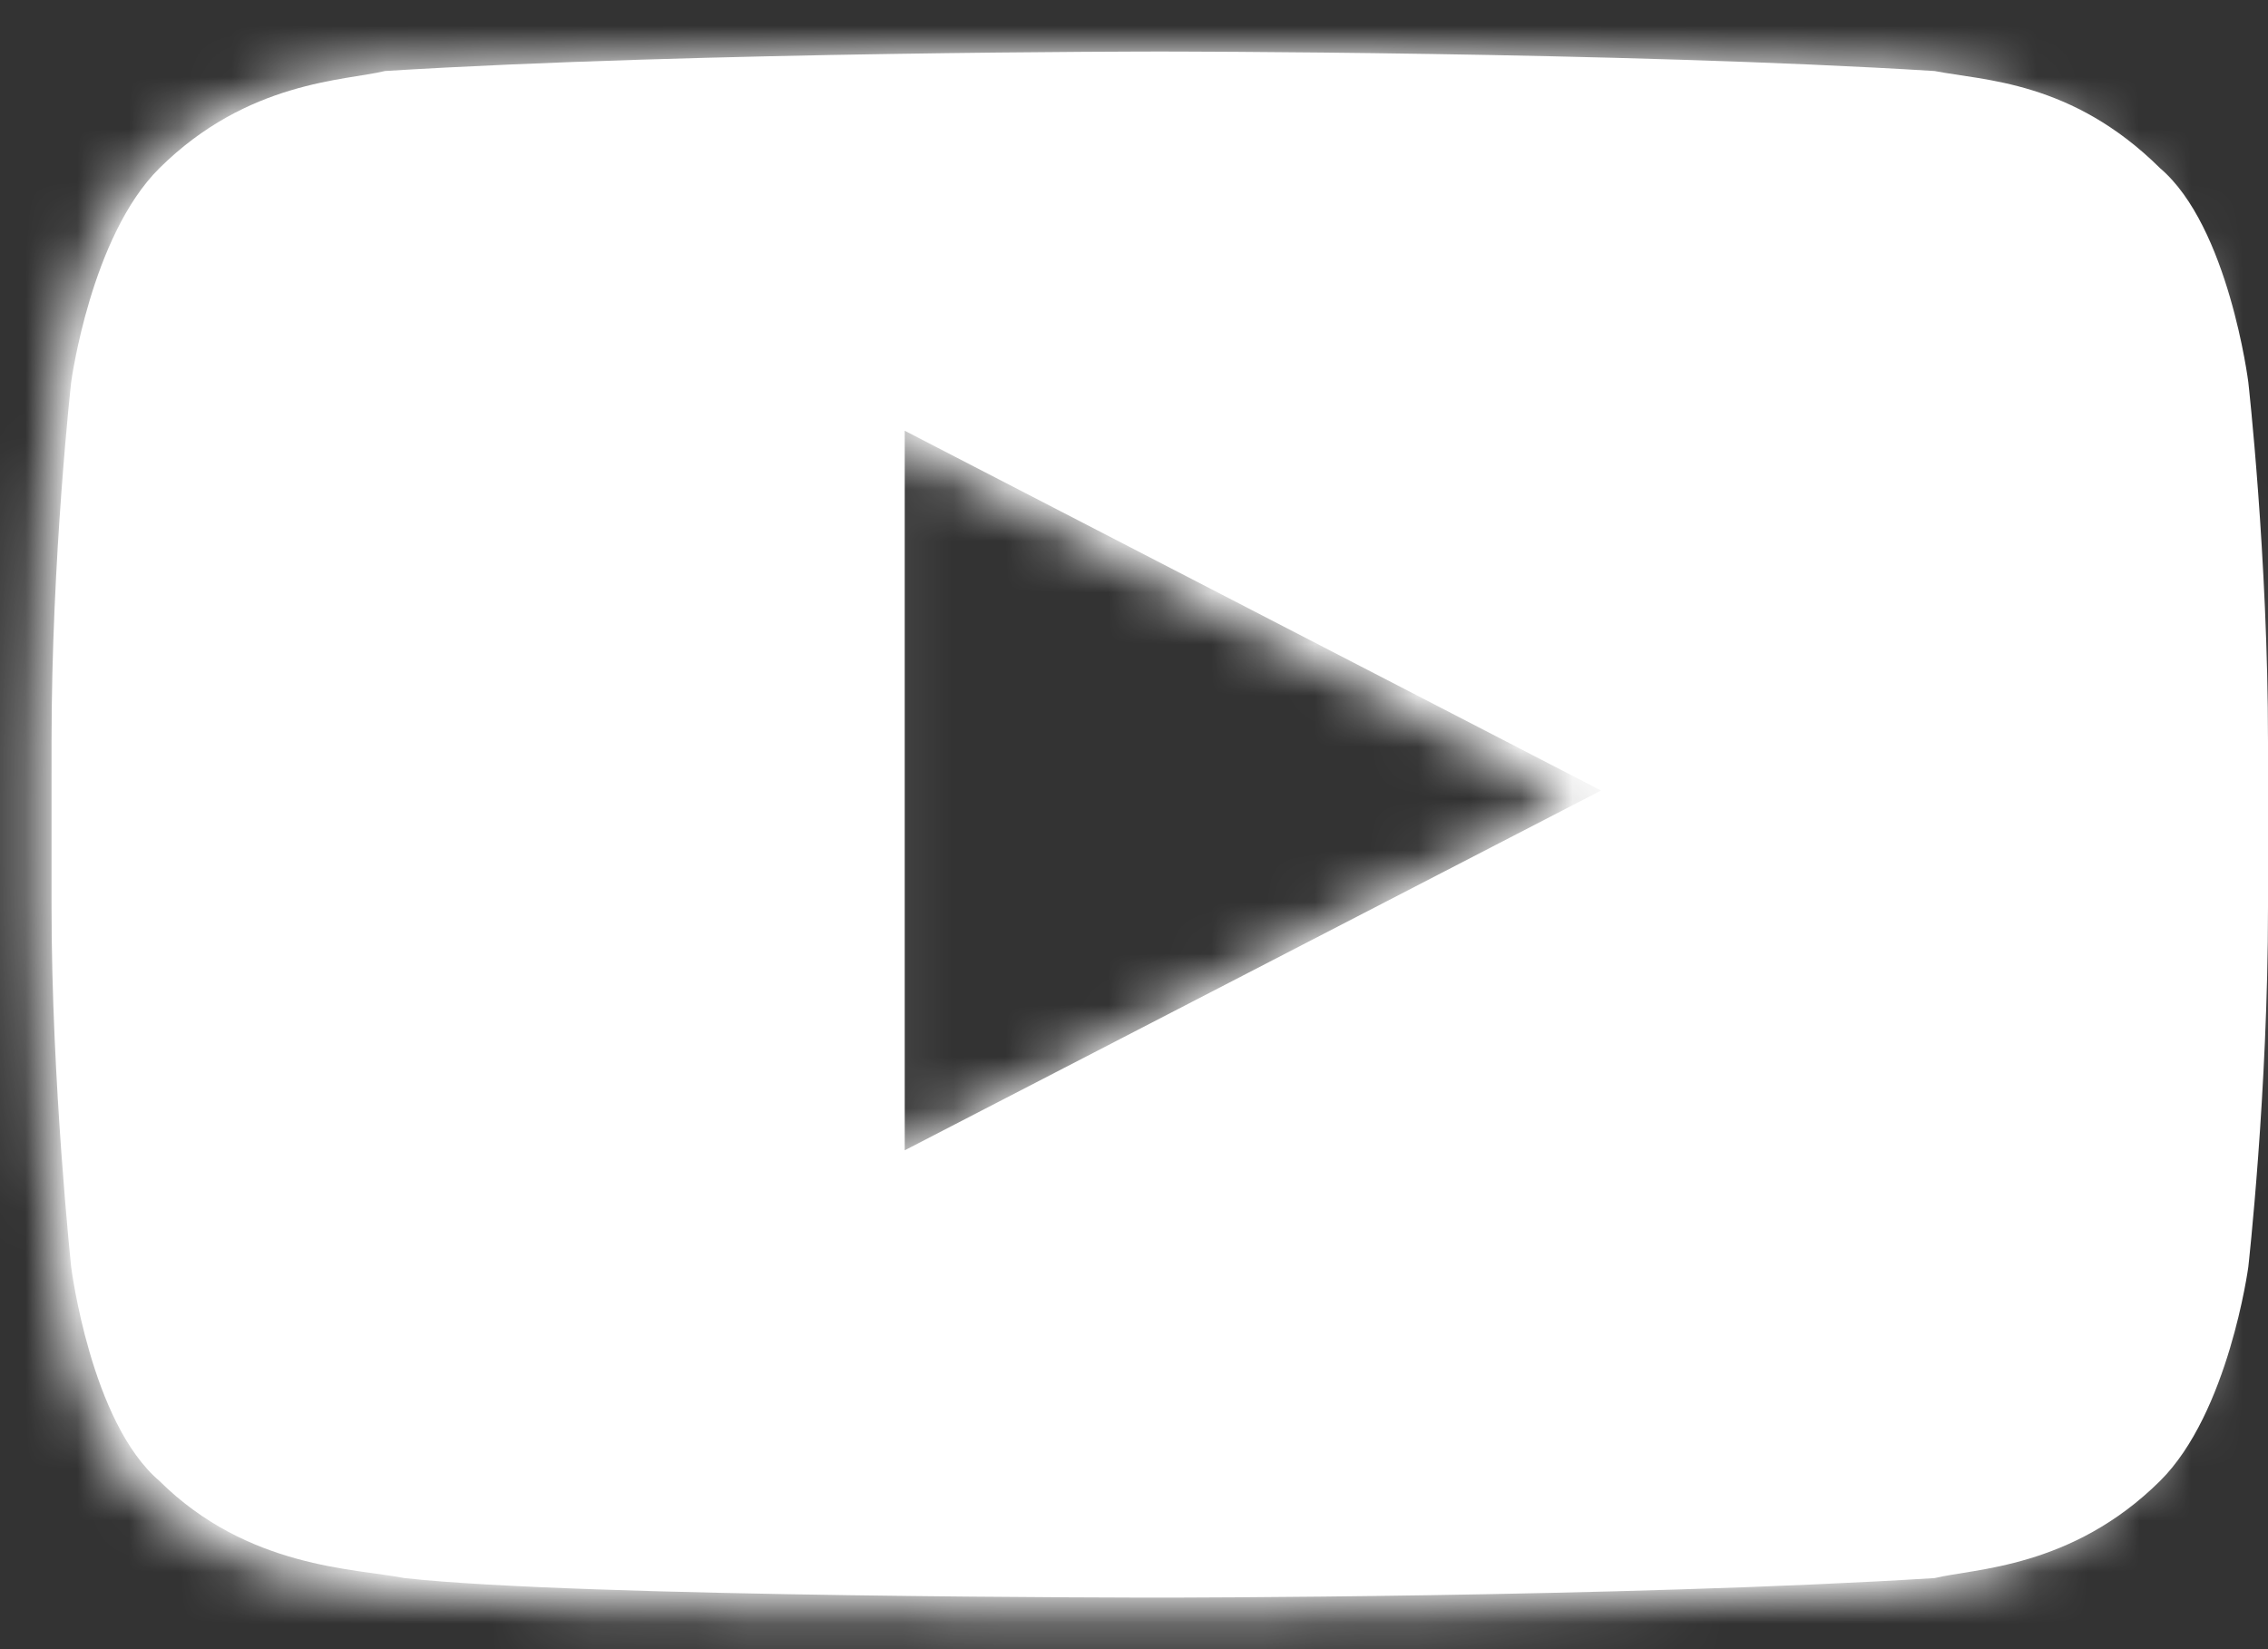
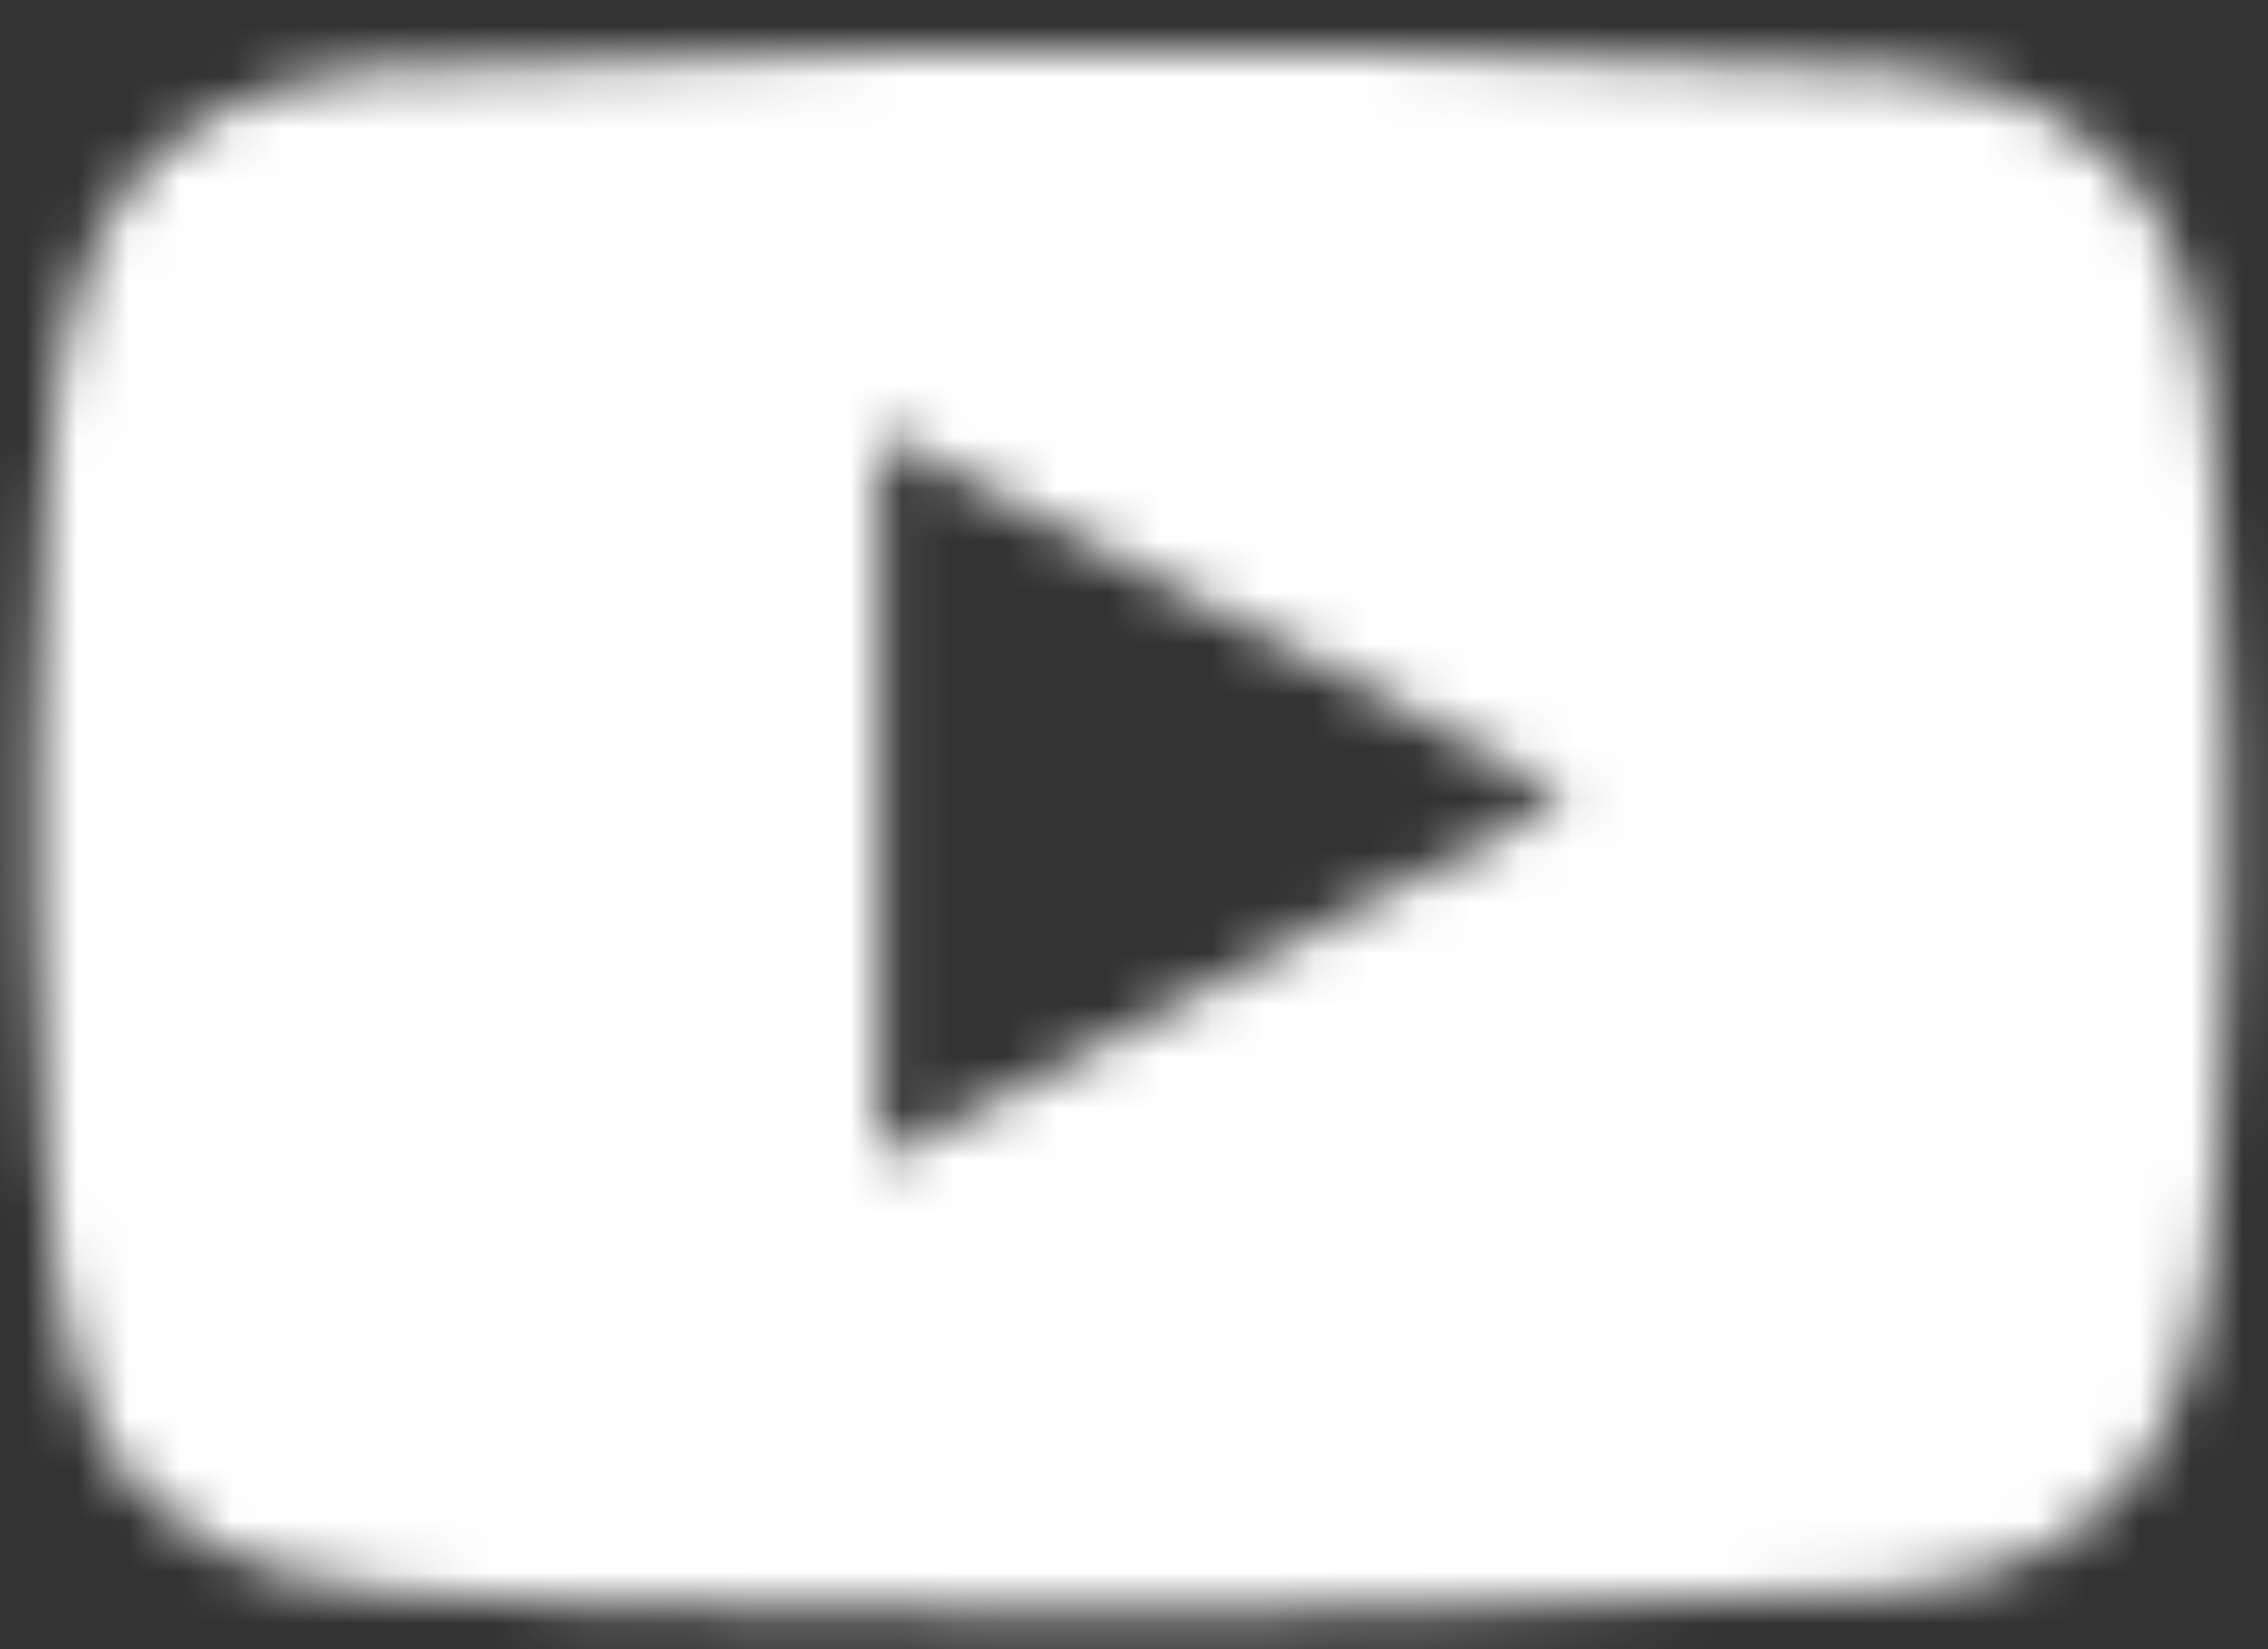
<svg xmlns="http://www.w3.org/2000/svg" xmlns:xlink="http://www.w3.org/1999/xlink" width="44px" height="32px" viewBox="0 0 44 32" version="1.1">
  <rect x="0" y="0" width="44" height="32" fill="#333333" stroke="none" />
  <title>Group 6</title>
  <desc>Created with Sketch.</desc>
  <defs>
    <path d="M7.11,1.359 C6.359,1.551 4.479,1.551 2.786,3.264 C1.47,4.598 1.096,7.455 1.096,7.455 C1.096,7.455 0.72,10.883 0.72,14.502 L0.72,17.74 C0.72,21.168 1.096,24.787 1.096,24.787 C1.096,24.787 1.47,27.834 2.786,28.977 C4.479,30.692 6.546,30.692 7.486,30.881 C10.869,31.264 21.959,31.264 21.959,31.264 C21.959,31.264 30.794,31.264 36.81,30.881 C37.56,30.692 39.44,30.692 41.131,28.977 C42.447,27.644 42.823,24.787 42.823,24.787 C42.823,24.787 43.201,21.359 43.201,17.74 L43.201,14.502 C43.201,10.883 42.823,7.455 42.823,7.455 C42.823,7.455 42.447,4.406 41.131,3.264 C39.44,1.551 37.748,1.551 36.81,1.359 C30.794,0.979 21.959,0.979 21.959,0.979 C21.959,0.979 13.125,0.979 7.11,1.359 Z M17.072,8.407 L30.418,15.456 L17.072,22.502 L17.072,8.407 Z" id="path-1" />
  </defs>
  <g id="Wireframes" stroke="none" stroke-width="1" fill="none" fill-rule="evenodd">
    <g id="Mobile-Menu" transform="translate(-268, -645)">
      <g id="Group-6" transform="translate(268, 645)">
-         <path d="M43.618,7.415 C43.618,7.415 43.237,4.396 41.907,3.264 C40.193,1.565 38.482,1.565 37.531,1.378 C31.44,1 22.5,1 22.5,1 C22.5,1 13.557,1 7.468,1.378 C6.708,1.565 4.804,1.565 3.092,3.264 C1.76,4.585 1.381,7.415 1.381,7.415 C1.381,7.415 1,10.811 1,14.396 L1,17.603 C1,20.999 1.381,24.584 1.381,24.584 C1.381,24.584 1.76,27.602 3.092,28.735 C4.804,30.434 6.898,30.434 7.85,30.621 C11.274,31 22.5,31 22.5,31 C22.5,31 31.44,31 37.531,30.621 C38.291,30.434 40.193,30.434 41.907,28.735 C43.237,27.414 43.618,24.584 43.618,24.584 C43.618,24.584 44,21.188 44,17.603 L44,14.396 C44,10.811 43.618,7.415 43.618,7.415 Z M17.552,22.32 L17.552,8.358 L31.061,15.339 L17.552,22.32 Z" id="Fill-1" fill="#FFFFFF" />
        <g id="Group-5">
          <mask id="mask-2" fill="white">
            <use xlink:href="#path-1" />
          </mask>
          <g id="Clip-4" />
          <polygon id="Fill-3" fill="#FFFFFF" mask="url(#mask-2)" points="-8.516 40.727 52.434 40.727 52.434 -8.486 -8.516 -8.486" />
        </g>
      </g>
    </g>
  </g>
</svg>